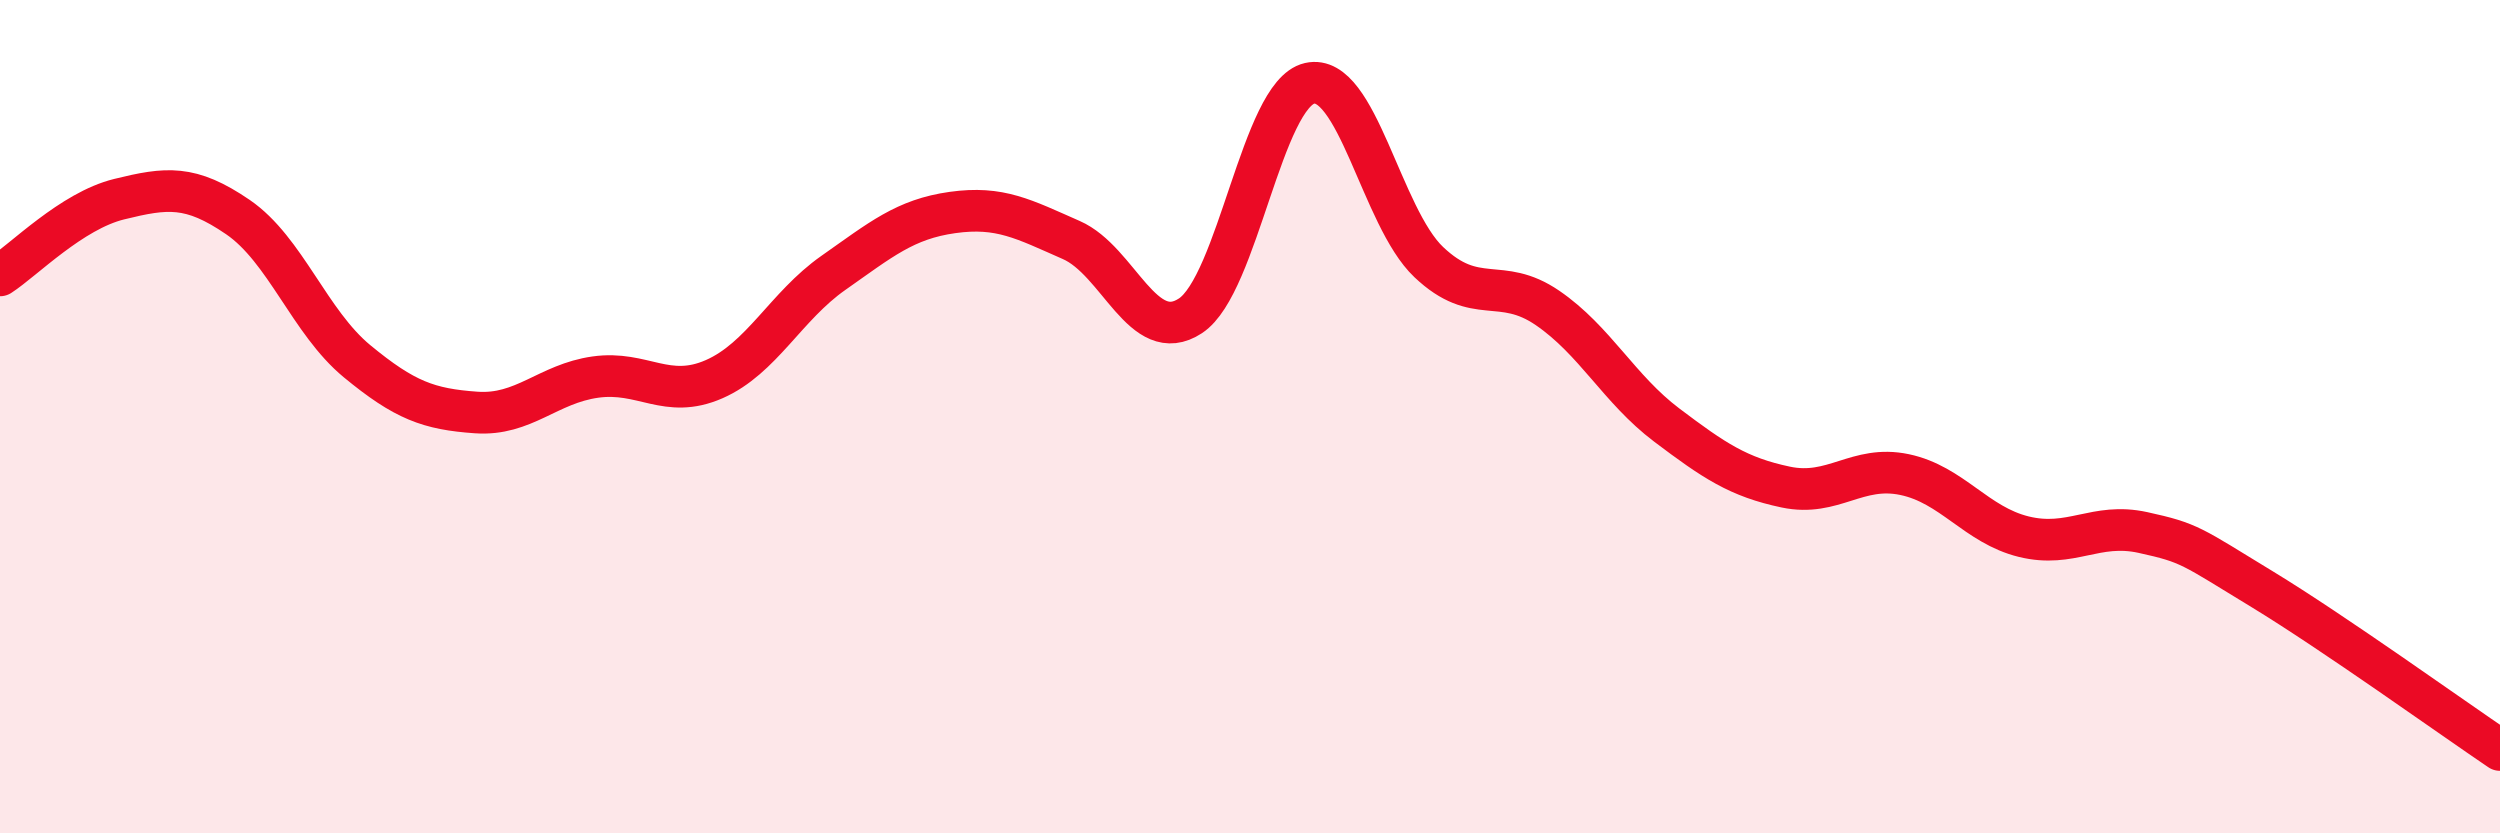
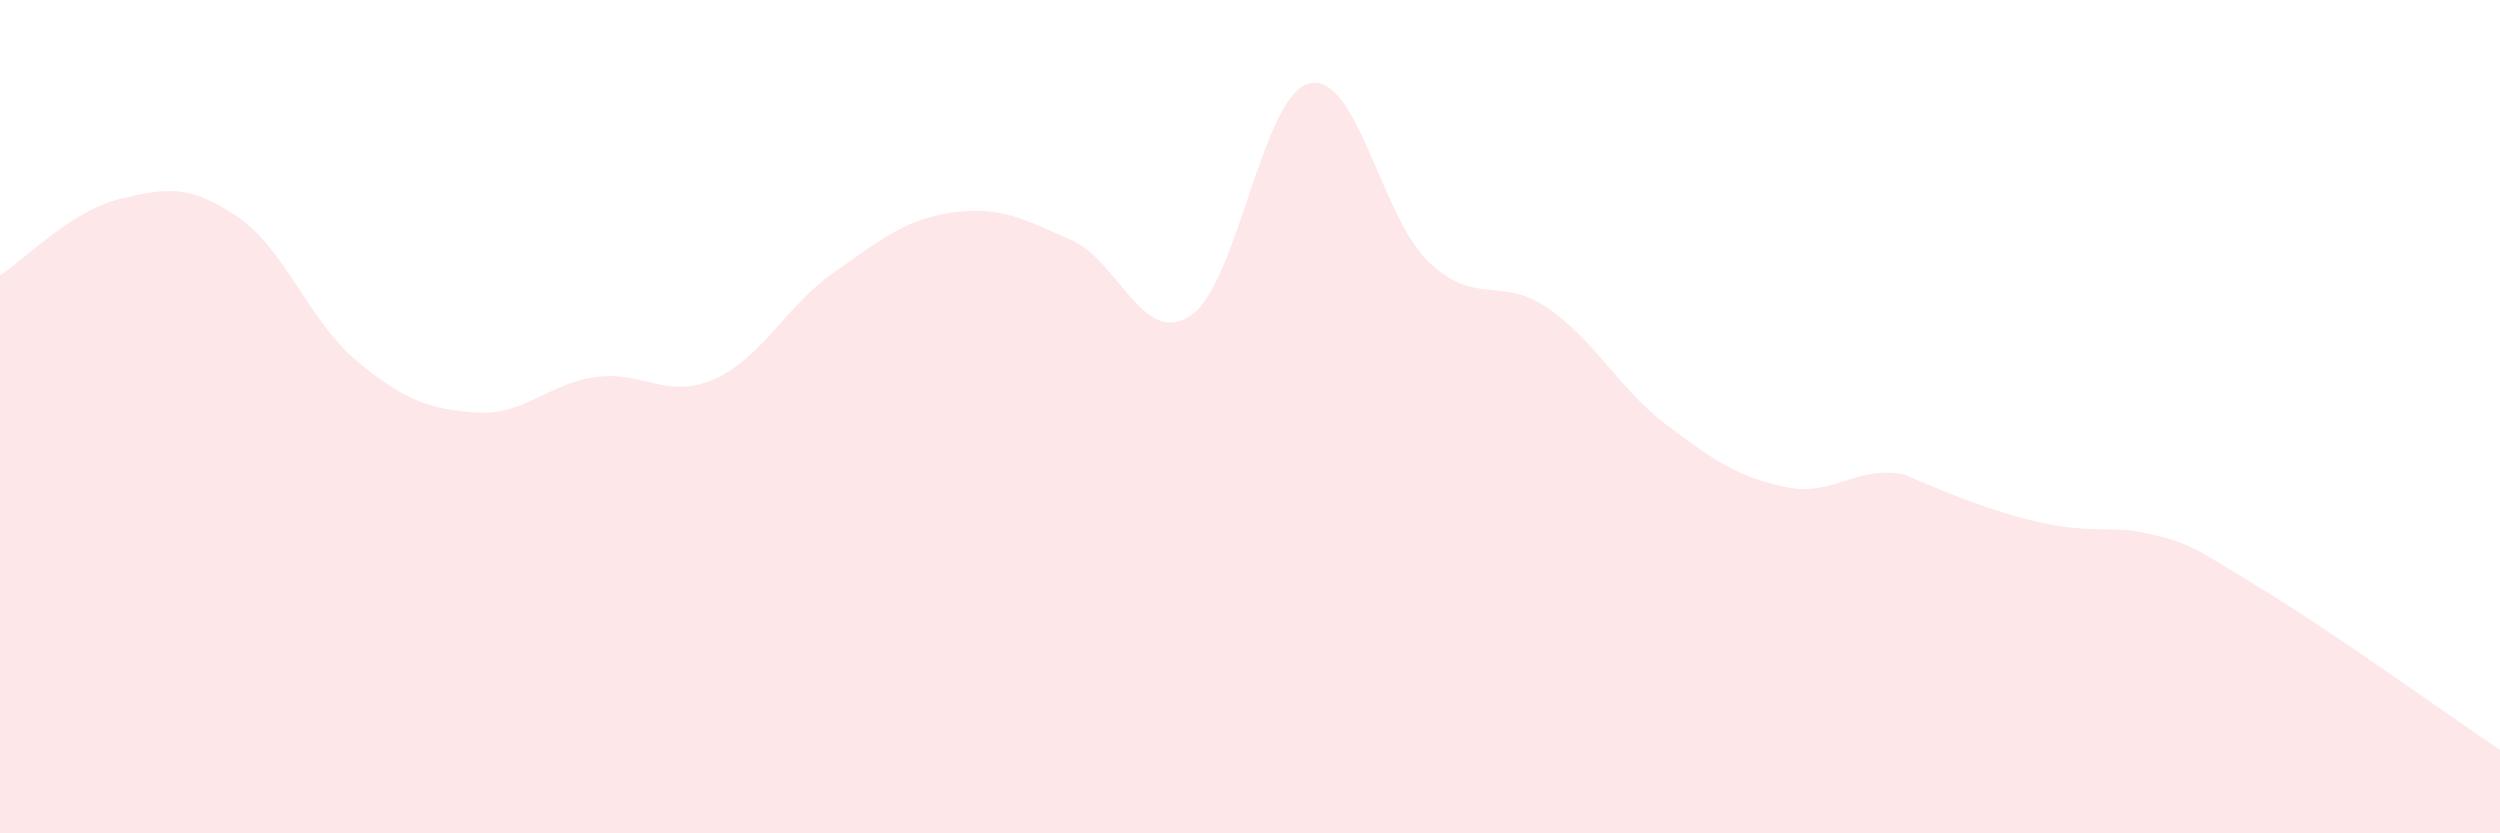
<svg xmlns="http://www.w3.org/2000/svg" width="60" height="20" viewBox="0 0 60 20">
-   <path d="M 0,6.61 C 0.57,6.24 1.72,5.06 2.86,4.78 C 4,4.5 4.57,4.43 5.71,5.21 C 6.85,5.99 7.43,7.73 8.57,8.67 C 9.71,9.61 10.29,9.82 11.43,9.9 C 12.57,9.98 13.15,9.21 14.29,9.05 C 15.43,8.89 16,9.6 17.14,9.1 C 18.28,8.6 18.86,7.35 20,6.55 C 21.14,5.75 21.72,5.26 22.86,5.1 C 24,4.94 24.57,5.26 25.71,5.76 C 26.85,6.26 27.43,8.33 28.57,7.58 C 29.71,6.83 30.29,2.26 31.43,2 C 32.57,1.74 33.15,5.21 34.29,6.29 C 35.43,7.37 36,6.61 37.14,7.39 C 38.28,8.17 38.86,9.34 40,10.2 C 41.14,11.06 41.72,11.45 42.86,11.69 C 44,11.93 44.57,11.15 45.71,11.39 C 46.85,11.63 47.43,12.6 48.57,12.88 C 49.71,13.16 50.29,12.53 51.43,12.78 C 52.57,13.03 52.58,13.1 54.29,14.14 C 56,15.18 58.86,17.23 60,18L60 20L0 20Z" fill="#EB0A25" opacity="0.1" stroke-linecap="round" stroke-linejoin="round" />
-   <path d="M 0,6.61 C 0.57,6.24 1.72,5.06 2.86,4.78 C 4,4.5 4.57,4.43 5.71,5.21 C 6.85,5.99 7.43,7.73 8.57,8.67 C 9.71,9.61 10.29,9.82 11.43,9.9 C 12.57,9.98 13.15,9.21 14.29,9.05 C 15.43,8.89 16,9.6 17.14,9.1 C 18.28,8.6 18.86,7.35 20,6.55 C 21.14,5.75 21.72,5.26 22.86,5.1 C 24,4.94 24.57,5.26 25.71,5.76 C 26.85,6.26 27.43,8.33 28.57,7.58 C 29.71,6.83 30.29,2.26 31.43,2 C 32.57,1.74 33.15,5.21 34.29,6.29 C 35.43,7.37 36,6.61 37.14,7.39 C 38.28,8.17 38.86,9.34 40,10.2 C 41.14,11.06 41.72,11.45 42.86,11.69 C 44,11.93 44.57,11.15 45.71,11.39 C 46.85,11.63 47.43,12.6 48.57,12.88 C 49.71,13.16 50.29,12.53 51.43,12.78 C 52.57,13.03 52.58,13.1 54.29,14.14 C 56,15.18 58.86,17.23 60,18" stroke="#EB0A25" stroke-width="1" fill="none" stroke-linecap="round" stroke-linejoin="round" />
+   <path d="M 0,6.61 C 0.57,6.24 1.72,5.06 2.86,4.78 C 4,4.5 4.57,4.43 5.71,5.21 C 6.85,5.99 7.43,7.73 8.57,8.67 C 9.71,9.61 10.29,9.82 11.43,9.9 C 12.57,9.98 13.15,9.21 14.29,9.05 C 15.43,8.89 16,9.6 17.14,9.1 C 18.28,8.6 18.86,7.35 20,6.55 C 21.14,5.75 21.72,5.26 22.86,5.1 C 24,4.94 24.57,5.26 25.71,5.76 C 26.85,6.26 27.43,8.33 28.57,7.58 C 29.71,6.83 30.29,2.26 31.43,2 C 32.57,1.74 33.15,5.21 34.29,6.29 C 35.43,7.37 36,6.61 37.14,7.39 C 38.28,8.17 38.86,9.34 40,10.2 C 41.14,11.06 41.72,11.45 42.86,11.69 C 44,11.93 44.57,11.15 45.71,11.39 C 49.71,13.16 50.29,12.53 51.43,12.78 C 52.57,13.03 52.58,13.1 54.29,14.14 C 56,15.18 58.86,17.23 60,18L60 20L0 20Z" fill="#EB0A25" opacity="0.1" stroke-linecap="round" stroke-linejoin="round" />
</svg>